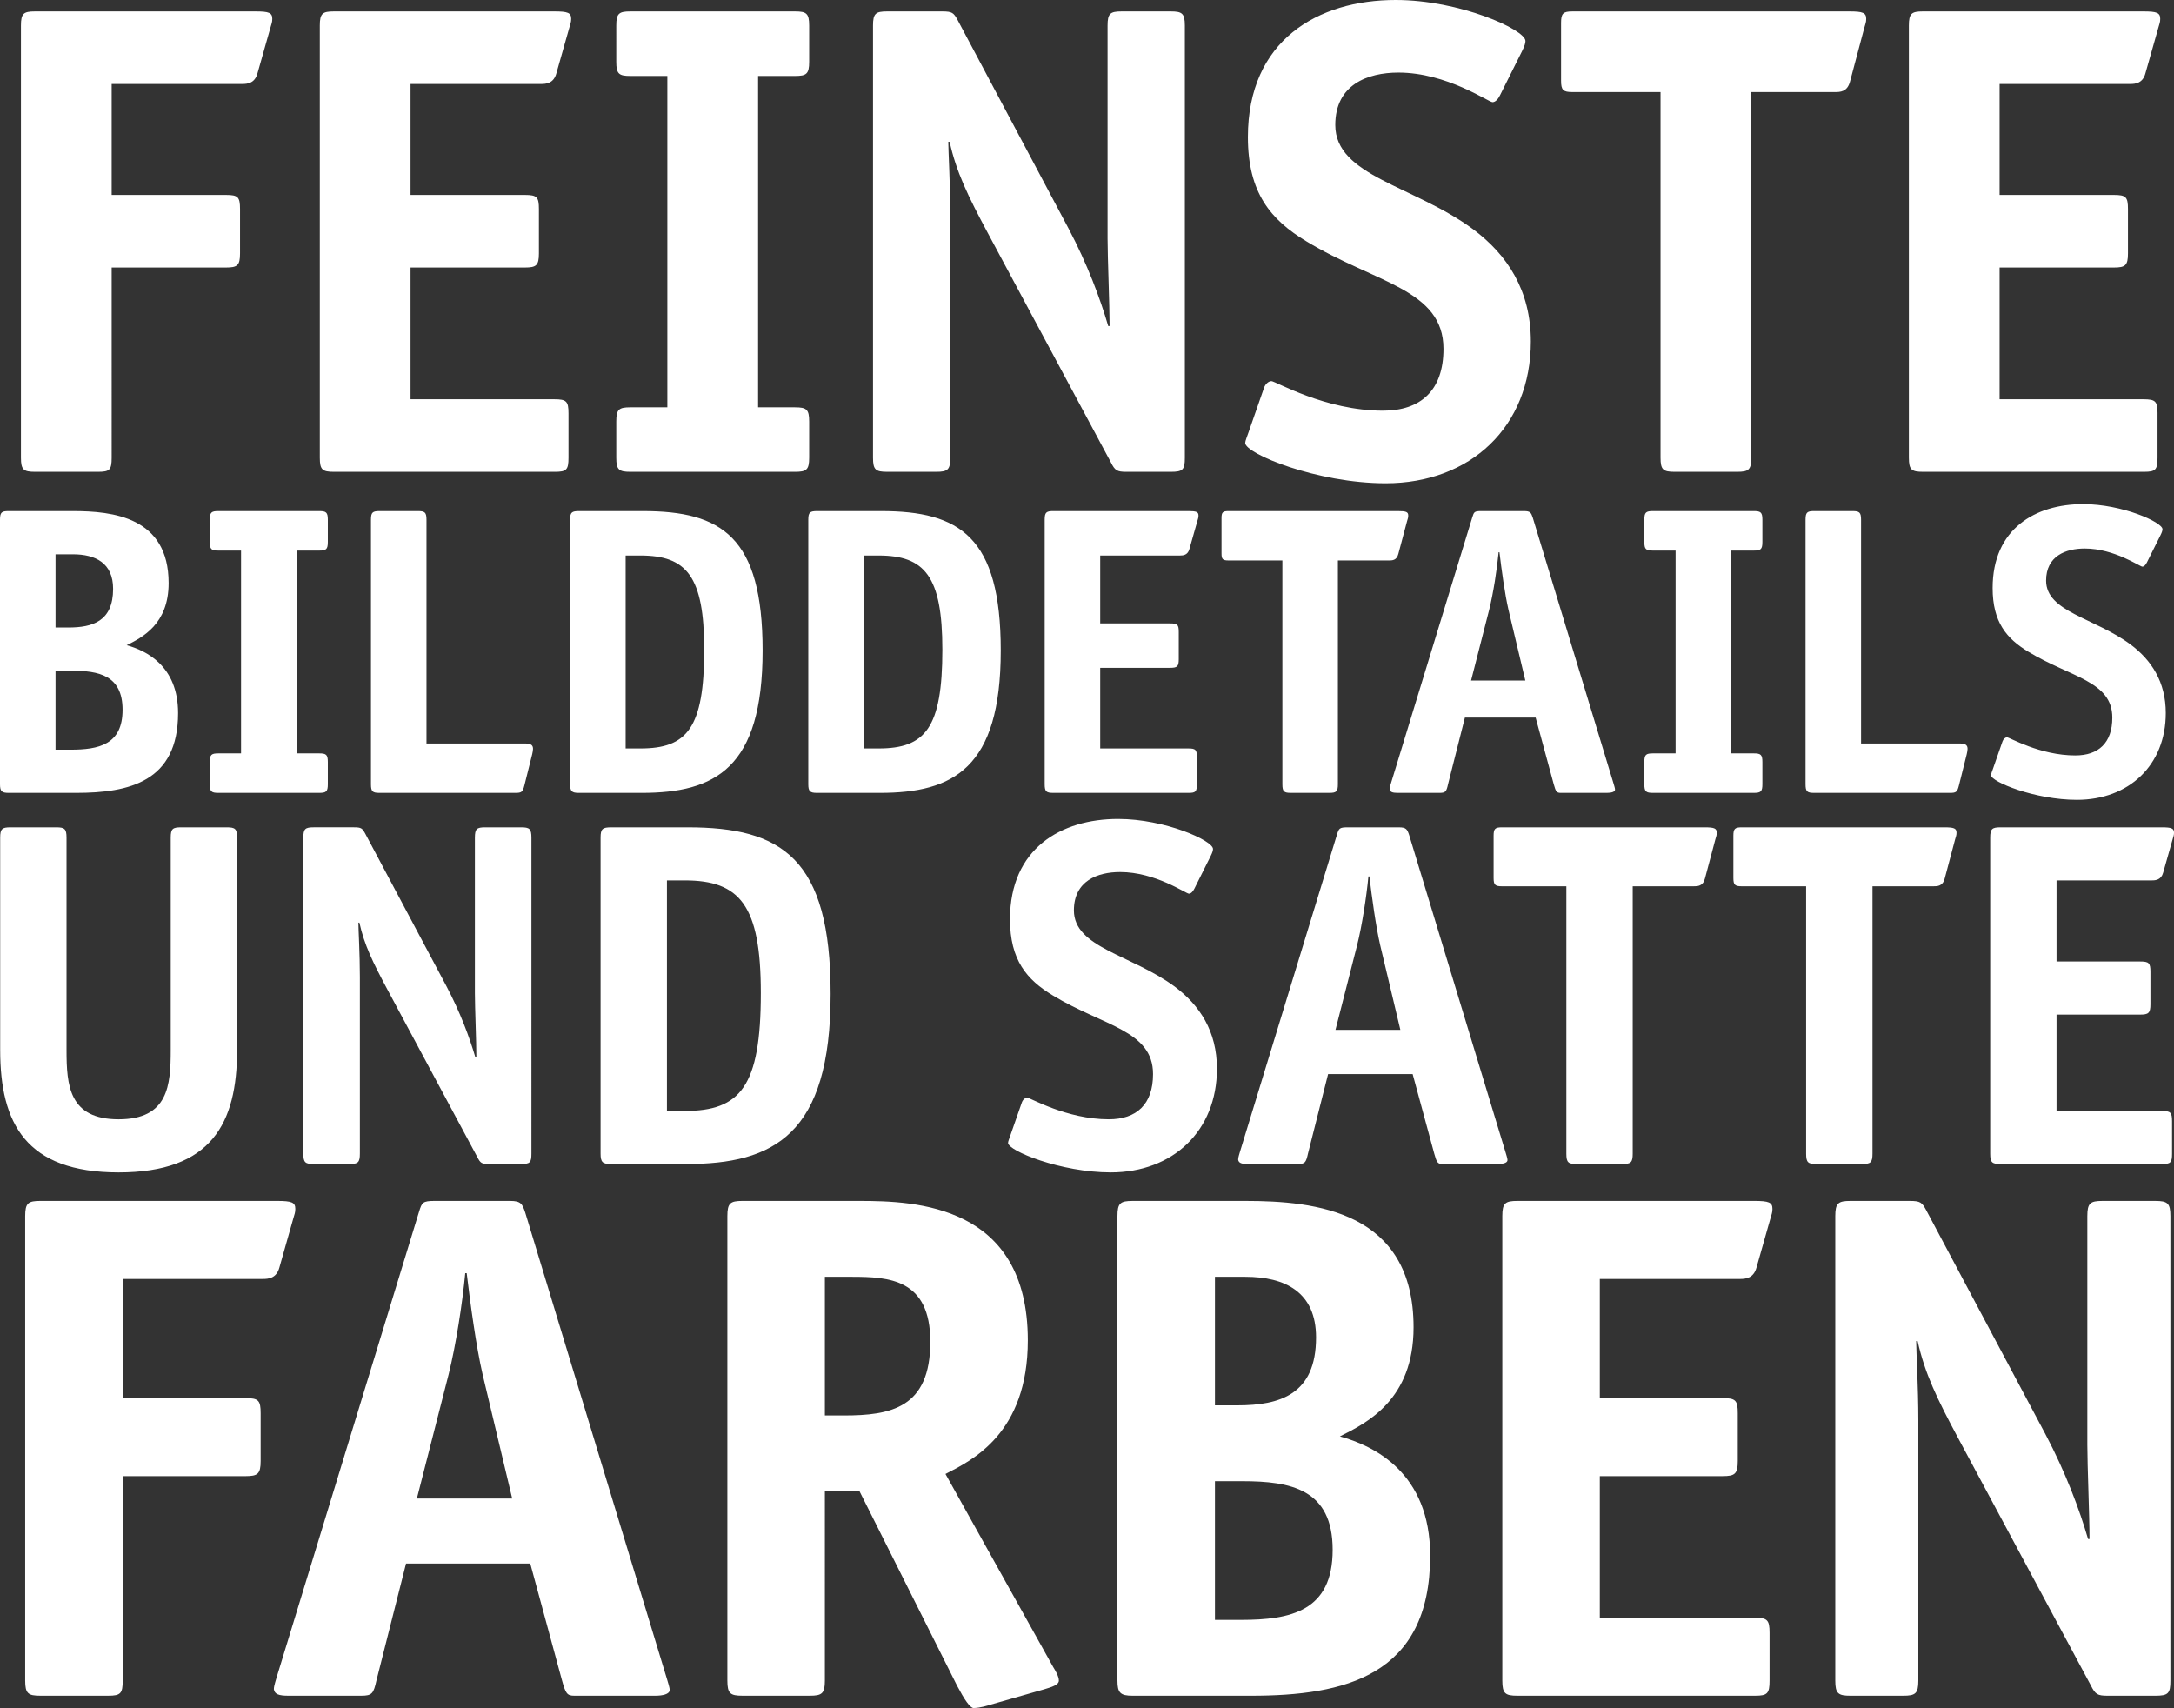
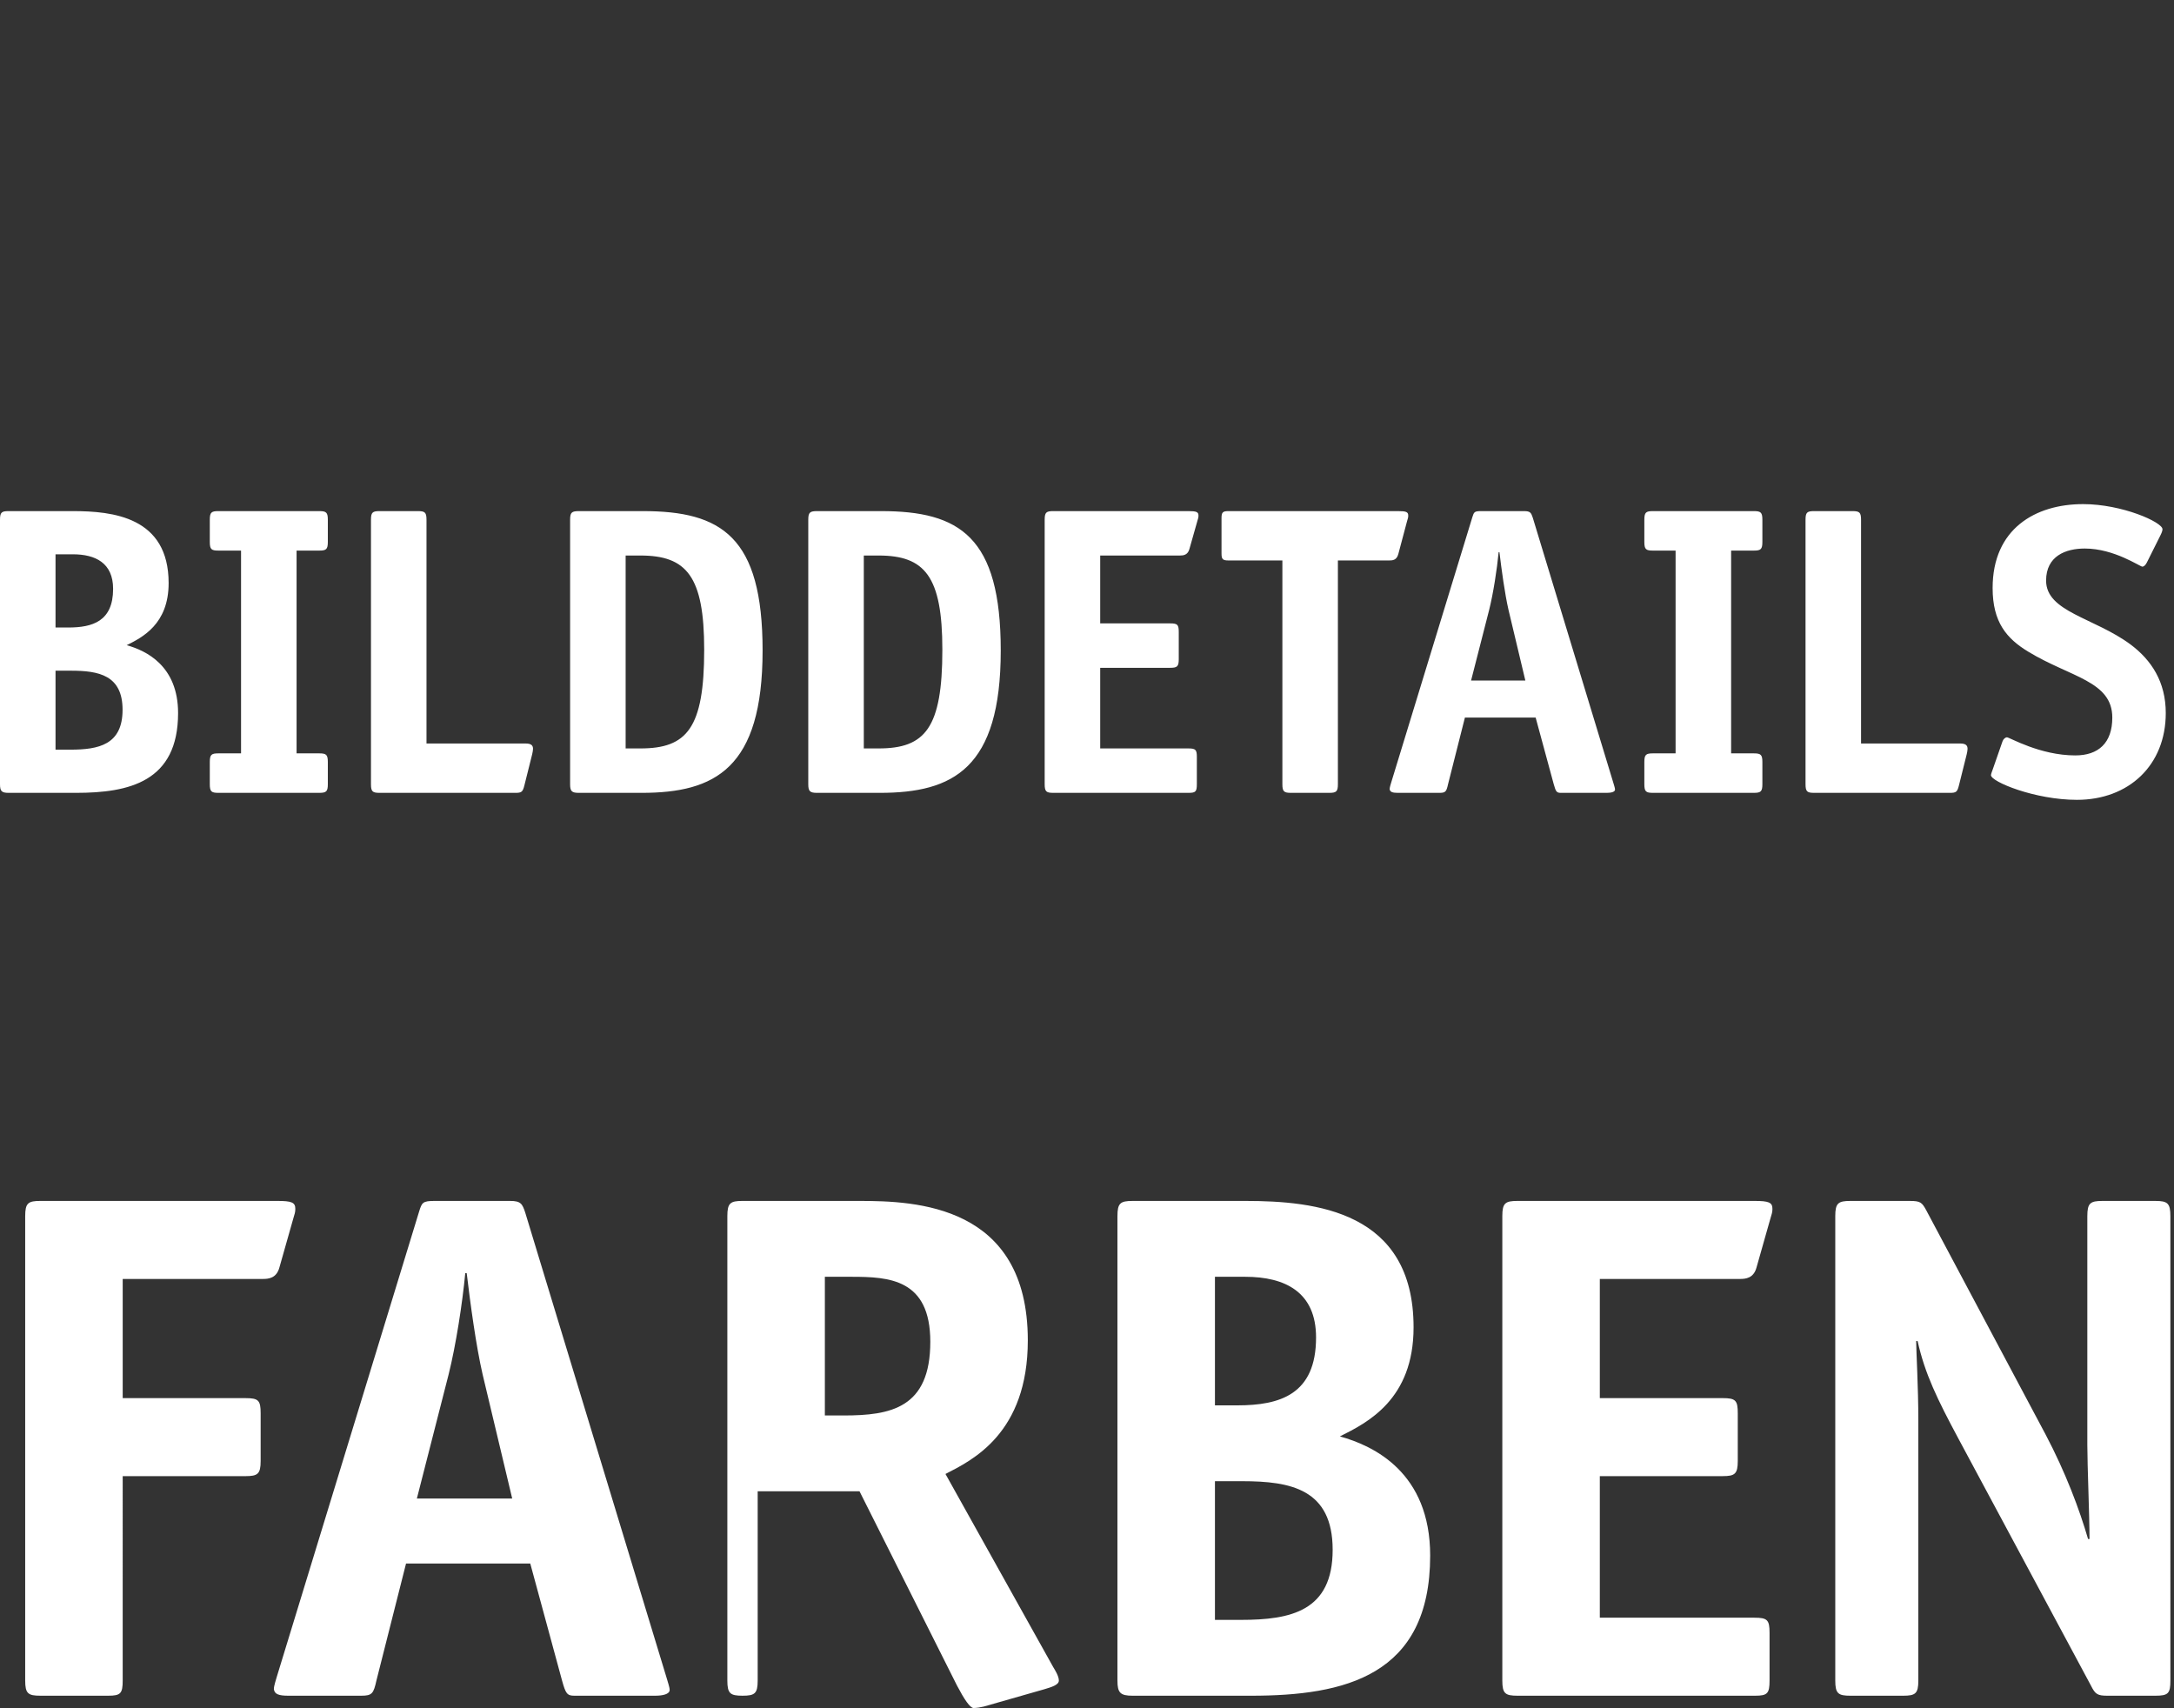
<svg xmlns="http://www.w3.org/2000/svg" xmlns:xlink="http://www.w3.org/1999/xlink" version="1.1" id="Ebene_1" x="0px" y="0px" width="226.77px" height="178.15px" viewBox="0 0 226.77 178.15" enable-background="new 0 0 226.77 178.15" xml:space="preserve">
  <rect x="0" y="0" width="226.77" height="178.15" fill="#333333" stroke="none" />
  <g>
    <defs>
      <rect id="SVGID_1_" width="226.772" height="178.15" />
    </defs>
    <clipPath id="SVGID_2_">
      <use xlink:href="#SVGID_1_" overflow="visible" />
    </clipPath>
-     <path clip-path="url(#SVGID_2_)" fill="#FFFFFF" d="M226.393,126.844c0-1.355-0.301-1.582-1.582-1.582h-5.5   c-1.279,0-1.582,0.227-1.582,1.582v23.883c0,2.109,0.227,7.385,0.227,9.795h-0.15c-0.903-3.09-2.336-6.932-4.444-10.926   l-12.432-23.354c-0.452-0.828-0.603-0.98-1.732-0.98h-6.178c-1.28,0-1.583,0.227-1.583,1.582v48.443   c0,1.357,0.303,1.582,1.583,1.582h5.499c1.281,0,1.582-0.225,1.582-1.582v-27.121c0-3.467-0.226-7.309-0.226-8.287h0.151   c0.753,3.391,2.033,6.027,4.294,10.246l13.787,25.689c0.451,0.904,0.678,1.055,1.732,1.055h4.972c1.356,0,1.582-0.225,1.582-1.582   V126.844z M184.582,170.314c0-1.355-0.226-1.582-1.582-1.582h-16.123v-14.766h12.808c1.28,0,1.582-0.227,1.582-1.582v-4.973   c0-1.355-0.226-1.582-1.582-1.582h-12.808V133.4h14.616c0.603,0,1.431-0.076,1.732-1.207l1.432-5.047   c0.15-0.527,0.226-0.678,0.226-1.055c0-0.678-0.377-0.83-1.883-0.83h-24.711c-1.281,0-1.582,0.227-1.582,1.582v48.443   c0,1.357,0.301,1.582,1.582,1.582h24.786c1.281,0,1.507-0.225,1.507-1.582V170.314z M118.142,125.262   c-1.279,0-1.582,0.227-1.582,1.582v48.443c0,1.281,0.303,1.582,1.582,1.582h12.356c9.718,0,18.683-2.035,18.683-14.615   c0-8.664-5.876-11.451-9.417-12.432c2.863-1.43,7.686-3.842,7.686-11.375c0-12.129-10.246-13.186-17.555-13.186H118.142z    M126.731,168.959v-14.465h2.862c5.047,0,9.417,0.828,9.417,7.156c0,6.404-4.37,7.309-9.567,7.309H126.731z M126.731,146.584   v-13.41h3.163c4.145,0,7.384,1.582,7.384,6.328c0,5.951-3.768,7.082-8.212,7.082H126.731z M86.041,155.549h3.616l10.171,20.266   c0.753,1.432,1.355,2.336,1.732,2.336c0.301,0,0.754-0.076,1.055-0.15l6.328-1.809c0.754-0.227,1.507-0.451,1.507-0.904   s-0.376-1.055-0.603-1.432L98.622,153.74c2.788-1.43,8.589-4.219,8.589-13.938c0-14.164-11.753-14.541-17.554-14.541H77.452   c-1.28,0-1.582,0.227-1.582,1.582v48.443c0,1.357,0.302,1.582,1.582,1.582h7.007c1.281,0,1.582-0.225,1.582-1.582V155.549z    M86.041,147.639v-14.465h2.787c3.918,0,8.212,0.227,8.212,6.779c0,6.932-4.144,7.686-9.04,7.686H86.041z M42.354,163.082h12.958   l3.315,12.205c0.376,1.357,0.527,1.582,1.28,1.582h8.438c0.754,0,1.507-0.15,1.507-0.602c0-0.303-0.226-0.904-0.301-1.205   l-14.767-48.594c-0.301-0.904-0.452-1.207-1.582-1.207h-7.835c-1.281,0-1.356,0.152-1.657,1.131L28.868,174.91   c-0.075,0.301-0.301,0.904-0.301,1.281c0.075,0.527,0.527,0.678,1.507,0.678h7.609c1.13,0,1.281-0.225,1.582-1.582L42.354,163.082z    M53.428,156.301h-9.944l3.315-12.957c0.753-3.014,1.431-7.383,1.732-10.547h0.151c0.377,3.164,0.979,7.609,1.657,10.547   L53.428,156.301z M12.799,153.967h12.807c1.281,0,1.582-0.227,1.582-1.582v-4.973c0-1.355-0.226-1.582-1.582-1.582H12.799V133.4   h14.615c0.603,0,1.432-0.076,1.733-1.207l1.432-5.047c0.15-0.527,0.226-0.678,0.226-1.055c0-0.678-0.377-0.83-1.884-0.83H4.211   c-1.281,0-1.583,0.227-1.583,1.582v48.443c0,1.357,0.302,1.582,1.583,1.582h7.081c1.281,0,1.507-0.225,1.507-1.582V153.967z" />
-     <path clip-path="url(#SVGID_2_)" fill="#FFFFFF" d="M226.566,116.953c0-0.924-0.154-1.078-1.077-1.078h-10.972v-10.049h8.716   c0.872,0,1.077-0.154,1.077-1.076v-3.385c0-0.924-0.154-1.076-1.077-1.076h-8.716V91.83h9.947c0.41,0,0.974-0.053,1.179-0.822   l0.974-3.435c0.104-0.359,0.154-0.461,0.154-0.718c0-0.461-0.256-0.564-1.282-0.564h-16.816c-0.871,0-1.076,0.154-1.076,1.077   v32.968c0,0.922,0.205,1.076,1.076,1.076h16.868c0.871,0,1.025-0.154,1.025-1.076V116.953z M195.317,92.443h6.357   c0.411,0,0.975,0,1.18-0.818l1.076-4.052c0.103-0.359,0.154-0.461,0.154-0.718c0-0.461-0.257-0.564-1.282-0.564H181.68   c-0.718,0-0.872,0.154-0.872,0.872v4.409c0,0.719,0.154,0.871,0.872,0.871h6.716v27.893c0,0.922,0.205,1.076,1.077,1.076h4.768   c0.872,0,1.077-0.154,1.077-1.076V92.443z M170.308,92.443h6.358c0.409,0,0.974,0,1.179-0.818l1.077-4.052   c0.103-0.359,0.153-0.461,0.153-0.718c0-0.461-0.257-0.564-1.281-0.564H156.67c-0.719,0-0.871,0.154-0.871,0.872v4.409   c0,0.719,0.152,0.871,0.871,0.871h6.717v27.893c0,0.922,0.205,1.076,1.076,1.076h4.769c0.871,0,1.076-0.154,1.076-1.076V92.443z    M138.535,112.029h8.819l2.256,8.307c0.256,0.922,0.359,1.076,0.871,1.076h5.743c0.513,0,1.025-0.102,1.025-0.41   c0-0.205-0.154-0.615-0.205-0.82l-10.05-33.069c-0.204-0.616-0.308-0.821-1.076-0.821h-5.332c-0.872,0-0.923,0.103-1.128,0.769   l-10.101,33.02c-0.052,0.205-0.205,0.613-0.205,0.871c0.052,0.359,0.358,0.461,1.025,0.461h5.178c0.77,0,0.872-0.154,1.077-1.076   L138.535,112.029z M146.072,107.416h-6.768l2.256-8.82c0.513-2.049,0.974-5.023,1.179-7.178h0.104   c0.256,2.154,0.667,5.18,1.128,7.178L146.072,107.416z M126.272,89.316c0.205-0.41,0.256-0.615,0.256-0.769   c0-0.871-5.024-3.127-9.895-3.127c-5.948,0-11.28,3.076-11.28,10.458c0,4.256,1.743,6.307,4.461,7.947   c5.229,3.18,10.459,3.641,10.459,8.203c0,3.18-1.743,4.717-4.614,4.717c-4.409,0-8.204-2.256-8.512-2.256   c-0.205,0-0.461,0.205-0.563,0.514l-1.18,3.383c-0.102,0.309-0.256,0.668-0.256,0.822c0,0.818,5.486,3.076,10.716,3.076   c6.46,0,11.074-4.309,11.074-10.818c0-3.898-1.794-6.615-4.409-8.564c-4.512-3.332-10.511-4.049-10.511-7.945   c0-3.076,2.461-4,4.82-4c3.69,0,6.87,2.256,7.178,2.256c0.205,0,0.41-0.205,0.564-0.512L126.272,89.316z M69.567,115.875V91.83   h1.846c5.742,0,7.947,2.562,7.947,11.74c0,9.793-2.154,12.305-7.947,12.305H69.567z M63.773,86.291   c-0.923,0-1.128,0.154-1.128,1.077v32.968c0,0.871,0.205,1.076,1.077,1.076h7.844c9.127,0,15.074-3.025,15.074-17.74   c0-14.202-5.127-17.381-14.92-17.381H63.773z M55.433,87.368c0-0.923-0.205-1.077-1.077-1.077h-3.743   c-0.871,0-1.076,0.154-1.076,1.077v16.253c0,1.436,0.153,5.025,0.153,6.666h-0.102c-0.615-2.104-1.59-4.719-3.025-7.436   l-8.46-15.894c-0.308-0.564-0.41-0.667-1.179-0.667H32.72c-0.872,0-1.077,0.154-1.077,1.077v32.968   c0,0.922,0.205,1.076,1.077,1.076h3.742c0.872,0,1.077-0.154,1.077-1.076v-18.457c0-2.359-0.154-4.975-0.154-5.641h0.103   c0.512,2.307,1.384,4.102,2.922,6.973l9.383,17.482c0.308,0.617,0.461,0.719,1.179,0.719h3.384c0.923,0,1.077-0.154,1.077-1.076   V87.368z M24.731,87.368c0-0.923-0.205-1.077-1.077-1.077h-4.768c-0.872,0-1.077,0.154-1.077,1.077v22.149   c0,3.691-0.256,7.229-5.434,7.229c-5.179,0-5.435-3.537-5.435-7.229V87.368c0-0.923-0.205-1.077-1.077-1.077H1.096   c-0.872,0-1.077,0.154-1.077,1.077v22.149c0,7.639,2.666,12.768,12.357,12.768c9.69,0,12.356-5.129,12.356-12.768V87.368z" />
+     <path clip-path="url(#SVGID_2_)" fill="#FFFFFF" d="M226.393,126.844c0-1.355-0.301-1.582-1.582-1.582h-5.5   c-1.279,0-1.582,0.227-1.582,1.582v23.883c0,2.109,0.227,7.385,0.227,9.795h-0.15c-0.903-3.09-2.336-6.932-4.444-10.926   l-12.432-23.354c-0.452-0.828-0.603-0.98-1.732-0.98h-6.178c-1.28,0-1.583,0.227-1.583,1.582v48.443   c0,1.357,0.303,1.582,1.583,1.582h5.499c1.281,0,1.582-0.225,1.582-1.582v-27.121c0-3.467-0.226-7.309-0.226-8.287h0.151   c0.753,3.391,2.033,6.027,4.294,10.246l13.787,25.689c0.451,0.904,0.678,1.055,1.732,1.055h4.972c1.356,0,1.582-0.225,1.582-1.582   V126.844z M184.582,170.314c0-1.355-0.226-1.582-1.582-1.582h-16.123v-14.766h12.808c1.28,0,1.582-0.227,1.582-1.582v-4.973   c0-1.355-0.226-1.582-1.582-1.582h-12.808V133.4h14.616c0.603,0,1.431-0.076,1.732-1.207l1.432-5.047   c0.15-0.527,0.226-0.678,0.226-1.055c0-0.678-0.377-0.83-1.883-0.83h-24.711c-1.281,0-1.582,0.227-1.582,1.582v48.443   c0,1.357,0.301,1.582,1.582,1.582h24.786c1.281,0,1.507-0.225,1.507-1.582V170.314z M118.142,125.262   c-1.279,0-1.582,0.227-1.582,1.582v48.443c0,1.281,0.303,1.582,1.582,1.582h12.356c9.718,0,18.683-2.035,18.683-14.615   c0-8.664-5.876-11.451-9.417-12.432c2.863-1.43,7.686-3.842,7.686-11.375c0-12.129-10.246-13.186-17.555-13.186H118.142z    M126.731,168.959v-14.465h2.862c5.047,0,9.417,0.828,9.417,7.156c0,6.404-4.37,7.309-9.567,7.309H126.731z M126.731,146.584   v-13.41h3.163c4.145,0,7.384,1.582,7.384,6.328c0,5.951-3.768,7.082-8.212,7.082H126.731z M86.041,155.549h3.616l10.171,20.266   c0.753,1.432,1.355,2.336,1.732,2.336c0.301,0,0.754-0.076,1.055-0.15l6.328-1.809c0.754-0.227,1.507-0.451,1.507-0.904   s-0.376-1.055-0.603-1.432L98.622,153.74c2.788-1.43,8.589-4.219,8.589-13.938c0-14.164-11.753-14.541-17.554-14.541H77.452   c-1.28,0-1.582,0.227-1.582,1.582v48.443c0,1.357,0.302,1.582,1.582,1.582c1.281,0,1.582-0.225,1.582-1.582V155.549z    M86.041,147.639v-14.465h2.787c3.918,0,8.212,0.227,8.212,6.779c0,6.932-4.144,7.686-9.04,7.686H86.041z M42.354,163.082h12.958   l3.315,12.205c0.376,1.357,0.527,1.582,1.28,1.582h8.438c0.754,0,1.507-0.15,1.507-0.602c0-0.303-0.226-0.904-0.301-1.205   l-14.767-48.594c-0.301-0.904-0.452-1.207-1.582-1.207h-7.835c-1.281,0-1.356,0.152-1.657,1.131L28.868,174.91   c-0.075,0.301-0.301,0.904-0.301,1.281c0.075,0.527,0.527,0.678,1.507,0.678h7.609c1.13,0,1.281-0.225,1.582-1.582L42.354,163.082z    M53.428,156.301h-9.944l3.315-12.957c0.753-3.014,1.431-7.383,1.732-10.547h0.151c0.377,3.164,0.979,7.609,1.657,10.547   L53.428,156.301z M12.799,153.967h12.807c1.281,0,1.582-0.227,1.582-1.582v-4.973c0-1.355-0.226-1.582-1.582-1.582H12.799V133.4   h14.615c0.603,0,1.432-0.076,1.733-1.207l1.432-5.047c0.15-0.527,0.226-0.678,0.226-1.055c0-0.678-0.377-0.83-1.884-0.83H4.211   c-1.281,0-1.583,0.227-1.583,1.582v48.443c0,1.357,0.302,1.582,1.583,1.582h7.081c1.281,0,1.507-0.225,1.507-1.582V153.967z" />
    <path clip-path="url(#SVGID_2_)" fill="#FFFFFF" d="M225.353,55.841c0.172-0.343,0.215-0.515,0.215-0.643   c0-0.73-4.205-2.617-8.28-2.617c-4.977,0-9.438,2.574-9.438,8.752c0,3.56,1.458,5.276,3.732,6.649   c4.376,2.66,8.752,3.046,8.752,6.864c0,2.66-1.459,3.947-3.861,3.947c-3.69,0-6.864-1.888-7.122-1.888   c-0.171,0-0.386,0.172-0.472,0.429l-0.986,2.832c-0.086,0.257-0.215,0.558-0.215,0.686c0,0.687,4.591,2.574,8.966,2.574   c5.406,0,9.267-3.603,9.267-9.052c0-3.26-1.502-5.534-3.689-7.164c-3.775-2.789-8.794-3.389-8.794-6.65   c0-2.574,2.059-3.346,4.033-3.346c3.088,0,5.748,1.888,6.006,1.888c0.171,0,0.343-0.172,0.472-0.429L225.353,55.841z    M205.15,78.664c0.043-0.171,0.086-0.429,0.086-0.557c0-0.344-0.171-0.558-0.771-0.558h-10.339V54.211   c0-0.772-0.173-0.901-0.901-0.901h-3.99c-0.729,0-0.9,0.129-0.9,0.901v27.585c0,0.772,0.172,0.901,0.9,0.901h14.157   c0.644,0,0.773-0.086,0.944-0.772L205.15,78.664z M183.834,79.479c0-0.772-0.172-0.9-0.901-0.9h-2.359v-21.15h2.359   c0.729,0,0.901-0.129,0.901-0.901v-2.317c0-0.772-0.172-0.901-0.901-0.901h-10.51c-0.73,0-0.901,0.129-0.901,0.901v2.317   c0,0.772,0.171,0.901,0.901,0.901h2.358v21.15h-2.358c-0.73,0-0.901,0.128-0.901,0.9v2.317c0,0.772,0.171,0.901,0.901,0.901h10.51   c0.729,0,0.901-0.129,0.901-0.901V79.479z M152.805,74.846h7.379l1.887,6.95c0.215,0.772,0.302,0.901,0.73,0.901h4.805   c0.429,0,0.858-0.086,0.858-0.343c0-0.172-0.129-0.515-0.172-0.687l-8.408-27.67c-0.172-0.515-0.258-0.687-0.901-0.687h-4.462   c-0.729,0-0.771,0.086-0.944,0.644l-8.45,27.628c-0.043,0.171-0.173,0.514-0.173,0.729c0.044,0.3,0.301,0.386,0.858,0.386h4.333   c0.645,0,0.729-0.129,0.901-0.901L152.805,74.846z M159.11,70.985h-5.663l1.889-7.379c0.429-1.716,0.814-4.204,0.986-6.006h0.086   c0.215,1.802,0.558,4.333,0.943,6.006L159.11,70.985z M139.558,58.458h5.32c0.343,0,0.814,0,0.985-0.686l0.901-3.389   c0.086-0.301,0.129-0.386,0.129-0.601c0-0.386-0.215-0.472-1.073-0.472h-17.675c-0.6,0-0.729,0.129-0.729,0.729v3.69   c0,0.601,0.129,0.729,0.729,0.729h5.62v23.338c0,0.772,0.172,0.901,0.901,0.901h3.989c0.729,0,0.901-0.129,0.901-0.901V58.458z    M124.844,78.965c0-0.773-0.129-0.901-0.901-0.901h-9.181v-8.409h7.293c0.729,0,0.901-0.128,0.901-0.901v-2.831   c0-0.772-0.13-0.901-0.901-0.901h-7.293v-7.079h8.323c0.343,0,0.814-0.042,0.985-0.686l0.815-2.874   c0.086-0.301,0.129-0.386,0.129-0.601c0-0.386-0.214-0.472-1.072-0.472h-14.071c-0.729,0-0.901,0.129-0.901,0.901v27.585   c0,0.772,0.172,0.901,0.901,0.901h14.113c0.73,0,0.859-0.129,0.859-0.901V78.965z M90.103,78.064V57.943h1.545   c4.806,0,6.649,2.145,6.649,9.825c0,8.194-1.803,10.296-6.649,10.296H90.103z M85.254,53.31c-0.772,0-0.943,0.129-0.943,0.901   v27.585c0,0.729,0.171,0.901,0.901,0.901h6.563c7.637,0,12.613-2.531,12.613-14.844c0-11.883-4.29-14.543-12.484-14.543H85.254z    M65.26,78.064V57.943h1.544c4.805,0,6.65,2.145,6.65,9.825c0,8.194-1.802,10.296-6.65,10.296H65.26z M60.412,53.31   c-0.772,0-0.944,0.129-0.944,0.901v27.585c0,0.729,0.172,0.901,0.901,0.901h6.564c7.636,0,12.613-2.531,12.613-14.844   c0-11.883-4.29-14.543-12.484-14.543H60.412z M55.513,78.664c0.043-0.171,0.086-0.429,0.086-0.557c0-0.344-0.172-0.558-0.772-0.558   H44.488V54.211c0-0.772-0.172-0.901-0.901-0.901h-3.99c-0.729,0-0.901,0.129-0.901,0.901v27.585c0,0.772,0.172,0.901,0.901,0.901   h14.157c0.644,0,0.772-0.086,0.944-0.772L55.513,78.664z M34.196,79.479c0-0.772-0.172-0.9-0.901-0.9h-2.359v-21.15h2.359   c0.729,0,0.901-0.129,0.901-0.901v-2.317c0-0.772-0.172-0.901-0.901-0.901H22.784c-0.729,0-0.9,0.129-0.9,0.901v2.317   c0,0.772,0.171,0.901,0.9,0.901h2.36v21.15h-2.36c-0.729,0-0.9,0.128-0.9,0.9v2.317c0,0.772,0.171,0.901,0.9,0.901h10.511   c0.729,0,0.901-0.129,0.901-0.901V79.479z M0.9,53.31C0.171,53.31,0,53.439,0,54.211v27.585c0,0.729,0.172,0.901,0.901,0.901h7.036   c5.534,0,10.639-1.158,10.639-8.323c0-4.933-3.346-6.521-5.362-7.078c1.63-0.815,4.376-2.188,4.376-6.478   c0-6.907-5.835-7.508-9.996-7.508H0.9z M5.792,78.192v-8.236h1.63c2.875,0,5.363,0.471,5.363,4.075   c0,3.647-2.488,4.161-5.449,4.161H5.792z M5.792,65.451v-7.636h1.802c2.359,0,4.204,0.901,4.204,3.603   c0,3.389-2.145,4.033-4.676,4.033H5.792z" />
-     <path clip-path="url(#SVGID_2_)" fill="#FFFFFF" d="M225.053,43.115c0-1.262-0.21-1.472-1.472-1.472h-15.003V27.902h11.918   c1.191,0,1.472-0.21,1.472-1.472v-4.627c0-1.262-0.21-1.472-1.472-1.472h-11.918V8.763h13.601c0.561,0,1.332-0.07,1.612-1.122   l1.332-4.697c0.14-0.49,0.21-0.631,0.21-0.981c0-0.631-0.35-0.771-1.752-0.771h-22.995c-1.192,0-1.472,0.21-1.472,1.472v45.078   c0,1.262,0.279,1.472,1.472,1.472h23.065c1.191,0,1.401-0.21,1.401-1.472V43.115z M182.675,9.604h8.693   c0.561,0,1.332,0,1.613-1.121l1.472-5.539c0.14-0.49,0.21-0.631,0.21-0.981c0-0.631-0.351-0.771-1.753-0.771h-28.883   c-0.982,0-1.192,0.21-1.192,1.192v6.029c0,0.981,0.21,1.191,1.192,1.191h9.184v38.138c0,1.262,0.28,1.472,1.472,1.472h6.521   c1.191,0,1.472-0.21,1.472-1.472V9.604z M158.77,5.328c0.28-0.561,0.351-0.841,0.351-1.052c0-1.191-6.87-4.276-13.53-4.276   c-8.132,0-15.423,4.206-15.423,14.301c0,5.819,2.383,8.623,6.099,10.867c7.151,4.346,14.302,4.977,14.302,11.217   c0,4.346-2.384,6.45-6.31,6.45c-6.029,0-11.217-3.085-11.638-3.085c-0.28,0-0.631,0.28-0.771,0.701l-1.611,4.627   c-0.141,0.421-0.352,0.911-0.352,1.122c0,1.121,7.502,4.206,14.652,4.206c8.834,0,15.143-5.889,15.143-14.792   c0-5.328-2.454-9.044-6.028-11.708c-6.169-4.557-14.372-5.538-14.372-10.866c0-4.207,3.364-5.469,6.59-5.469   c5.048,0,9.395,3.085,9.814,3.085c0.281,0,0.562-0.28,0.771-0.701L158.77,5.328z M123.591,2.664c0-1.262-0.28-1.472-1.472-1.472   h-5.117c-1.192,0-1.473,0.21-1.473,1.472v22.223c0,1.963,0.211,6.871,0.211,9.114h-0.142c-0.841-2.874-2.173-6.45-4.136-10.165   L99.896,2.103c-0.422-0.771-0.562-0.911-1.613-0.911h-5.748c-1.192,0-1.473,0.21-1.473,1.472v45.078   c0,1.262,0.28,1.472,1.473,1.472h5.117c1.191,0,1.473-0.21,1.473-1.472V22.504c0-3.225-0.211-6.8-0.211-7.712h0.141   c0.701,3.155,1.893,5.609,3.995,9.535l12.83,23.906c0.42,0.841,0.631,0.981,1.612,0.981h4.627c1.262,0,1.472-0.21,1.472-1.472   V2.664z M84.403,43.956c0-1.262-0.281-1.472-1.473-1.472h-3.855V7.922h3.855c1.192,0,1.473-0.21,1.473-1.472V2.664   c0-1.262-0.281-1.472-1.473-1.472H65.755c-1.192,0-1.473,0.21-1.473,1.472V6.45c0,1.262,0.281,1.472,1.473,1.472h3.855v34.562   h-3.855c-1.192,0-1.473,0.21-1.473,1.472v3.786c0,1.262,0.281,1.472,1.473,1.472H82.93c1.192,0,1.473-0.21,1.473-1.472V43.956z    M59.299,43.115c0-1.262-0.211-1.472-1.473-1.472H42.824V27.902h11.918c1.192,0,1.472-0.21,1.472-1.472v-4.627   c0-1.262-0.21-1.472-1.472-1.472H42.824V8.763h13.6c0.561,0,1.332-0.07,1.613-1.122l1.332-4.697c0.14-0.49,0.21-0.631,0.21-0.981   c0-0.631-0.35-0.771-1.753-0.771H34.832c-1.192,0-1.472,0.21-1.472,1.472v45.078c0,1.262,0.28,1.472,1.472,1.472h23.065   c1.191,0,1.402-0.21,1.402-1.472V43.115z M11.648,27.902h11.918c1.192,0,1.472-0.21,1.472-1.472v-4.627   c0-1.262-0.21-1.472-1.472-1.472H11.648V8.763h13.601c0.56,0,1.332-0.07,1.612-1.122l1.332-4.697c0.14-0.49,0.21-0.631,0.21-0.981   c0-0.631-0.35-0.771-1.752-0.771H3.656c-1.192,0-1.472,0.21-1.472,1.472v45.078c0,1.262,0.28,1.472,1.472,1.472h6.59   c1.192,0,1.402-0.21,1.402-1.472V27.902z" />
  </g>
</svg>